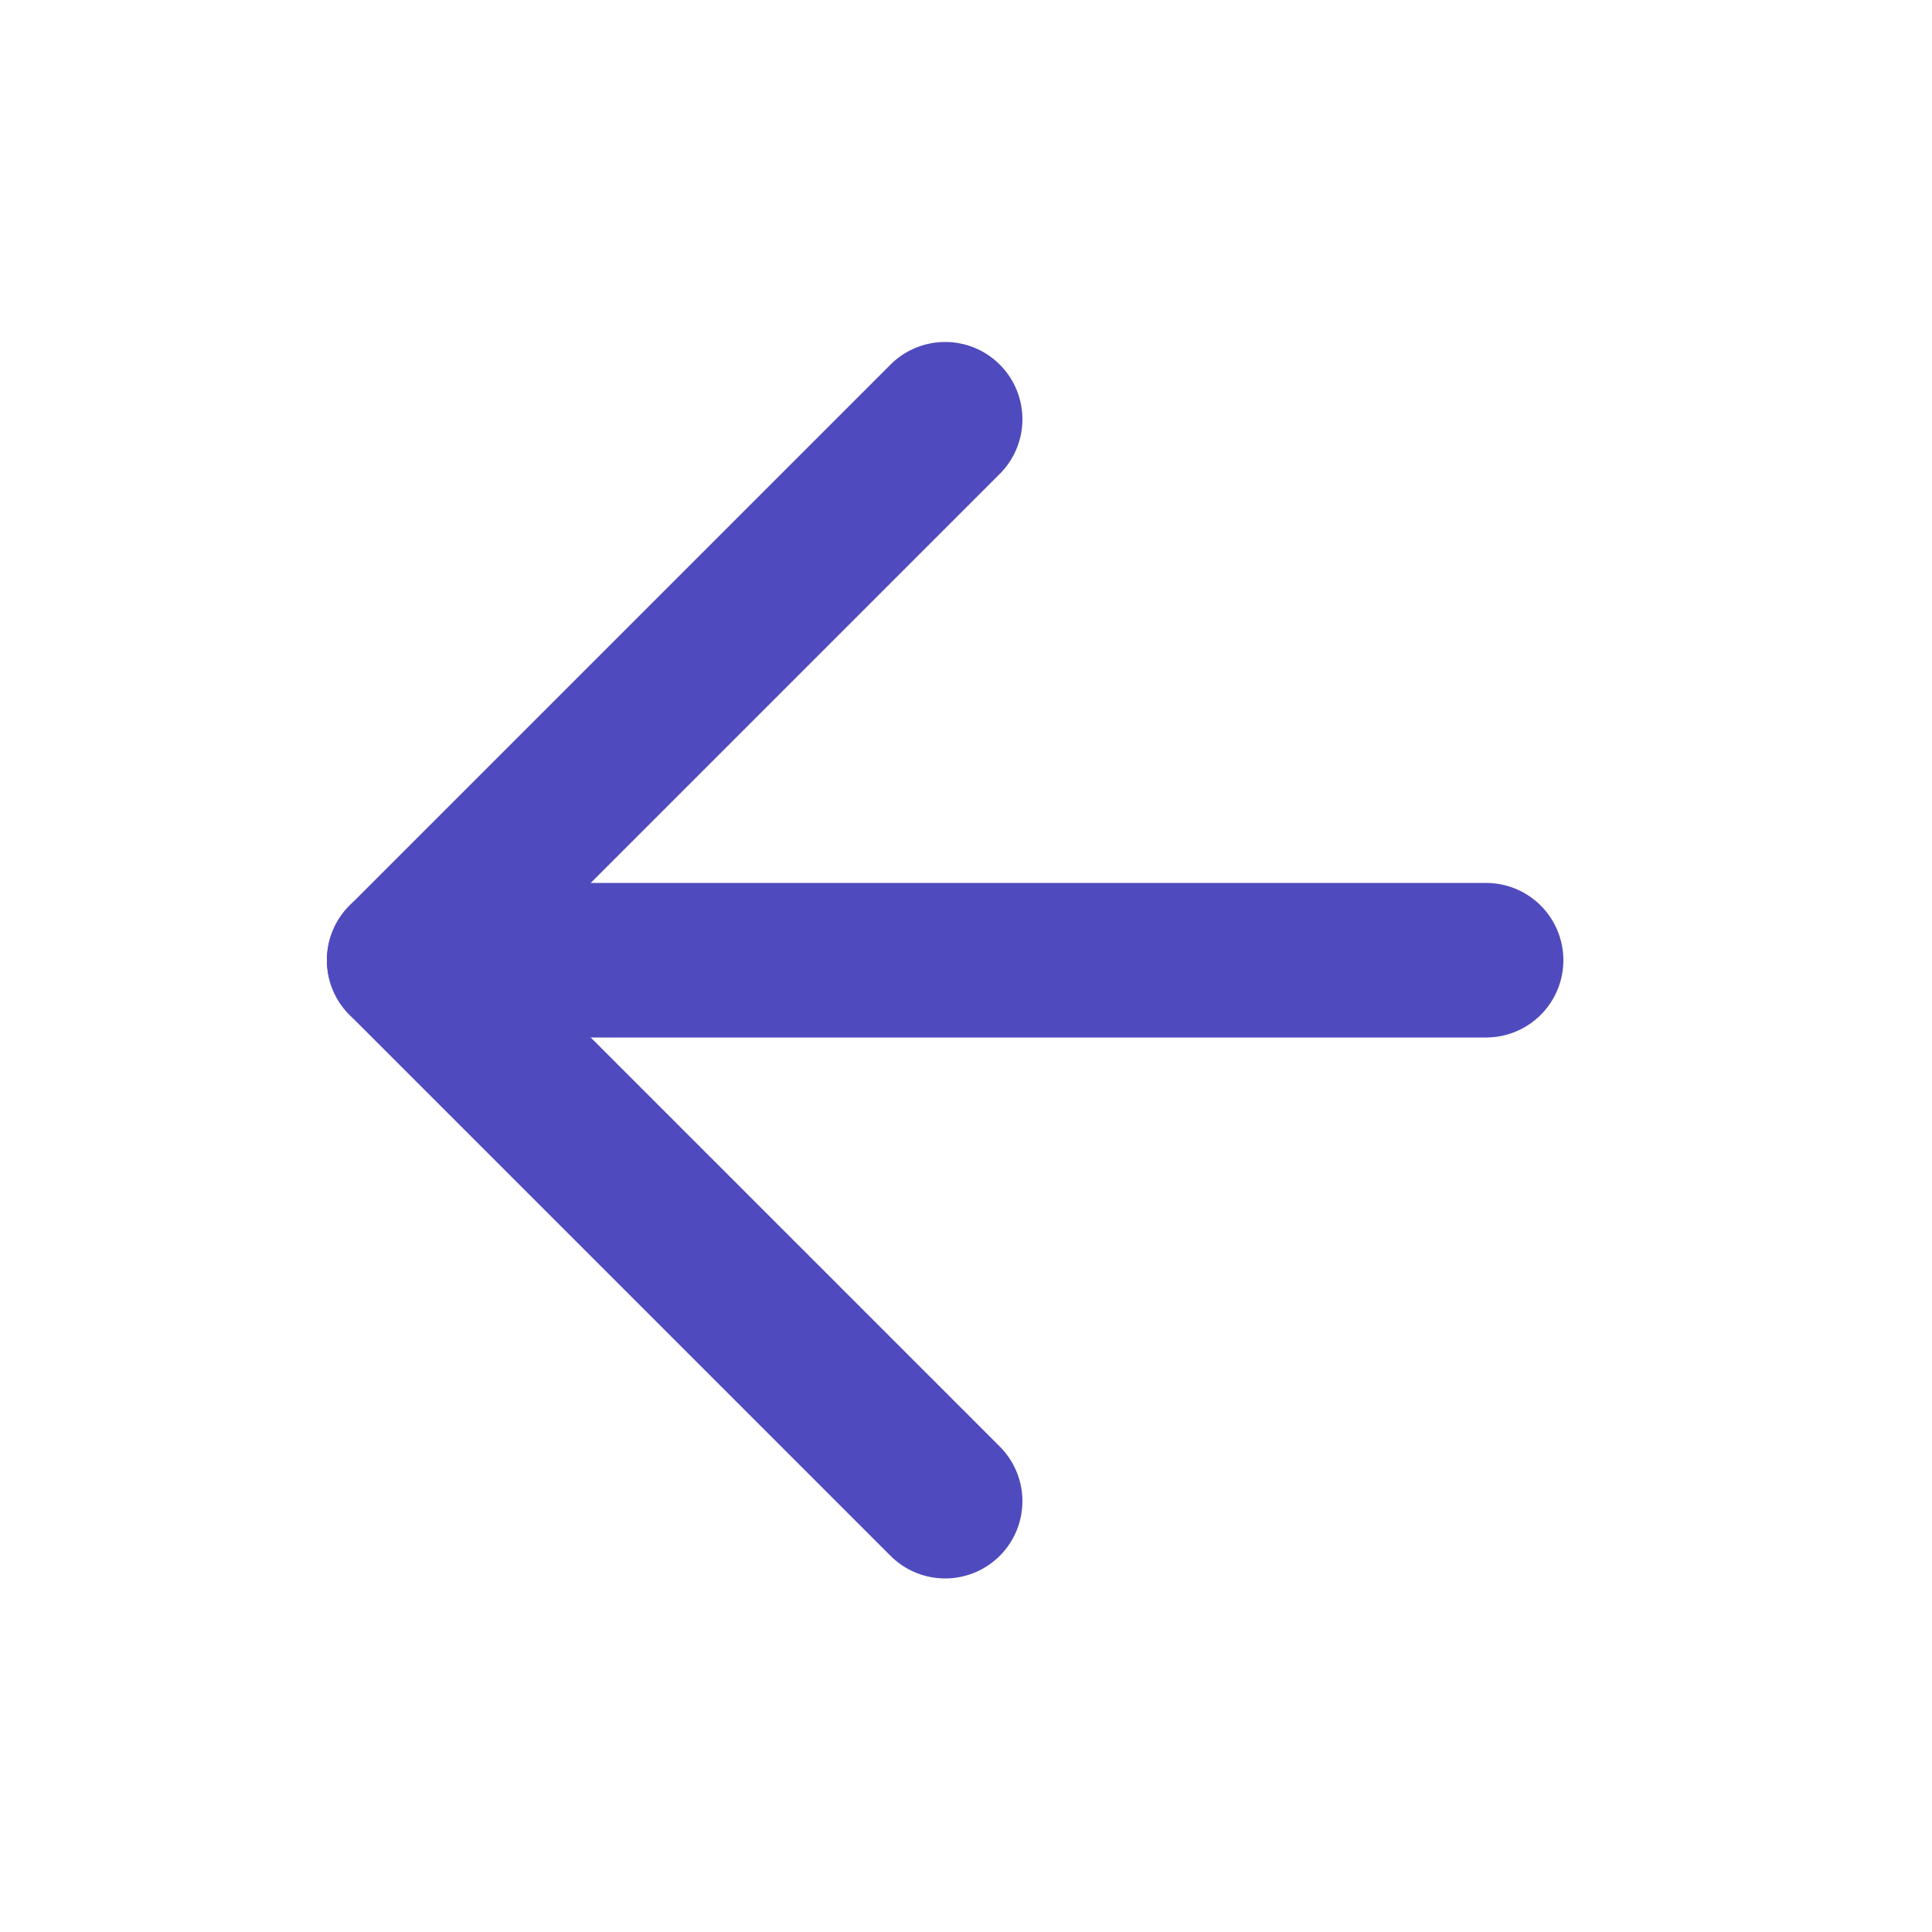
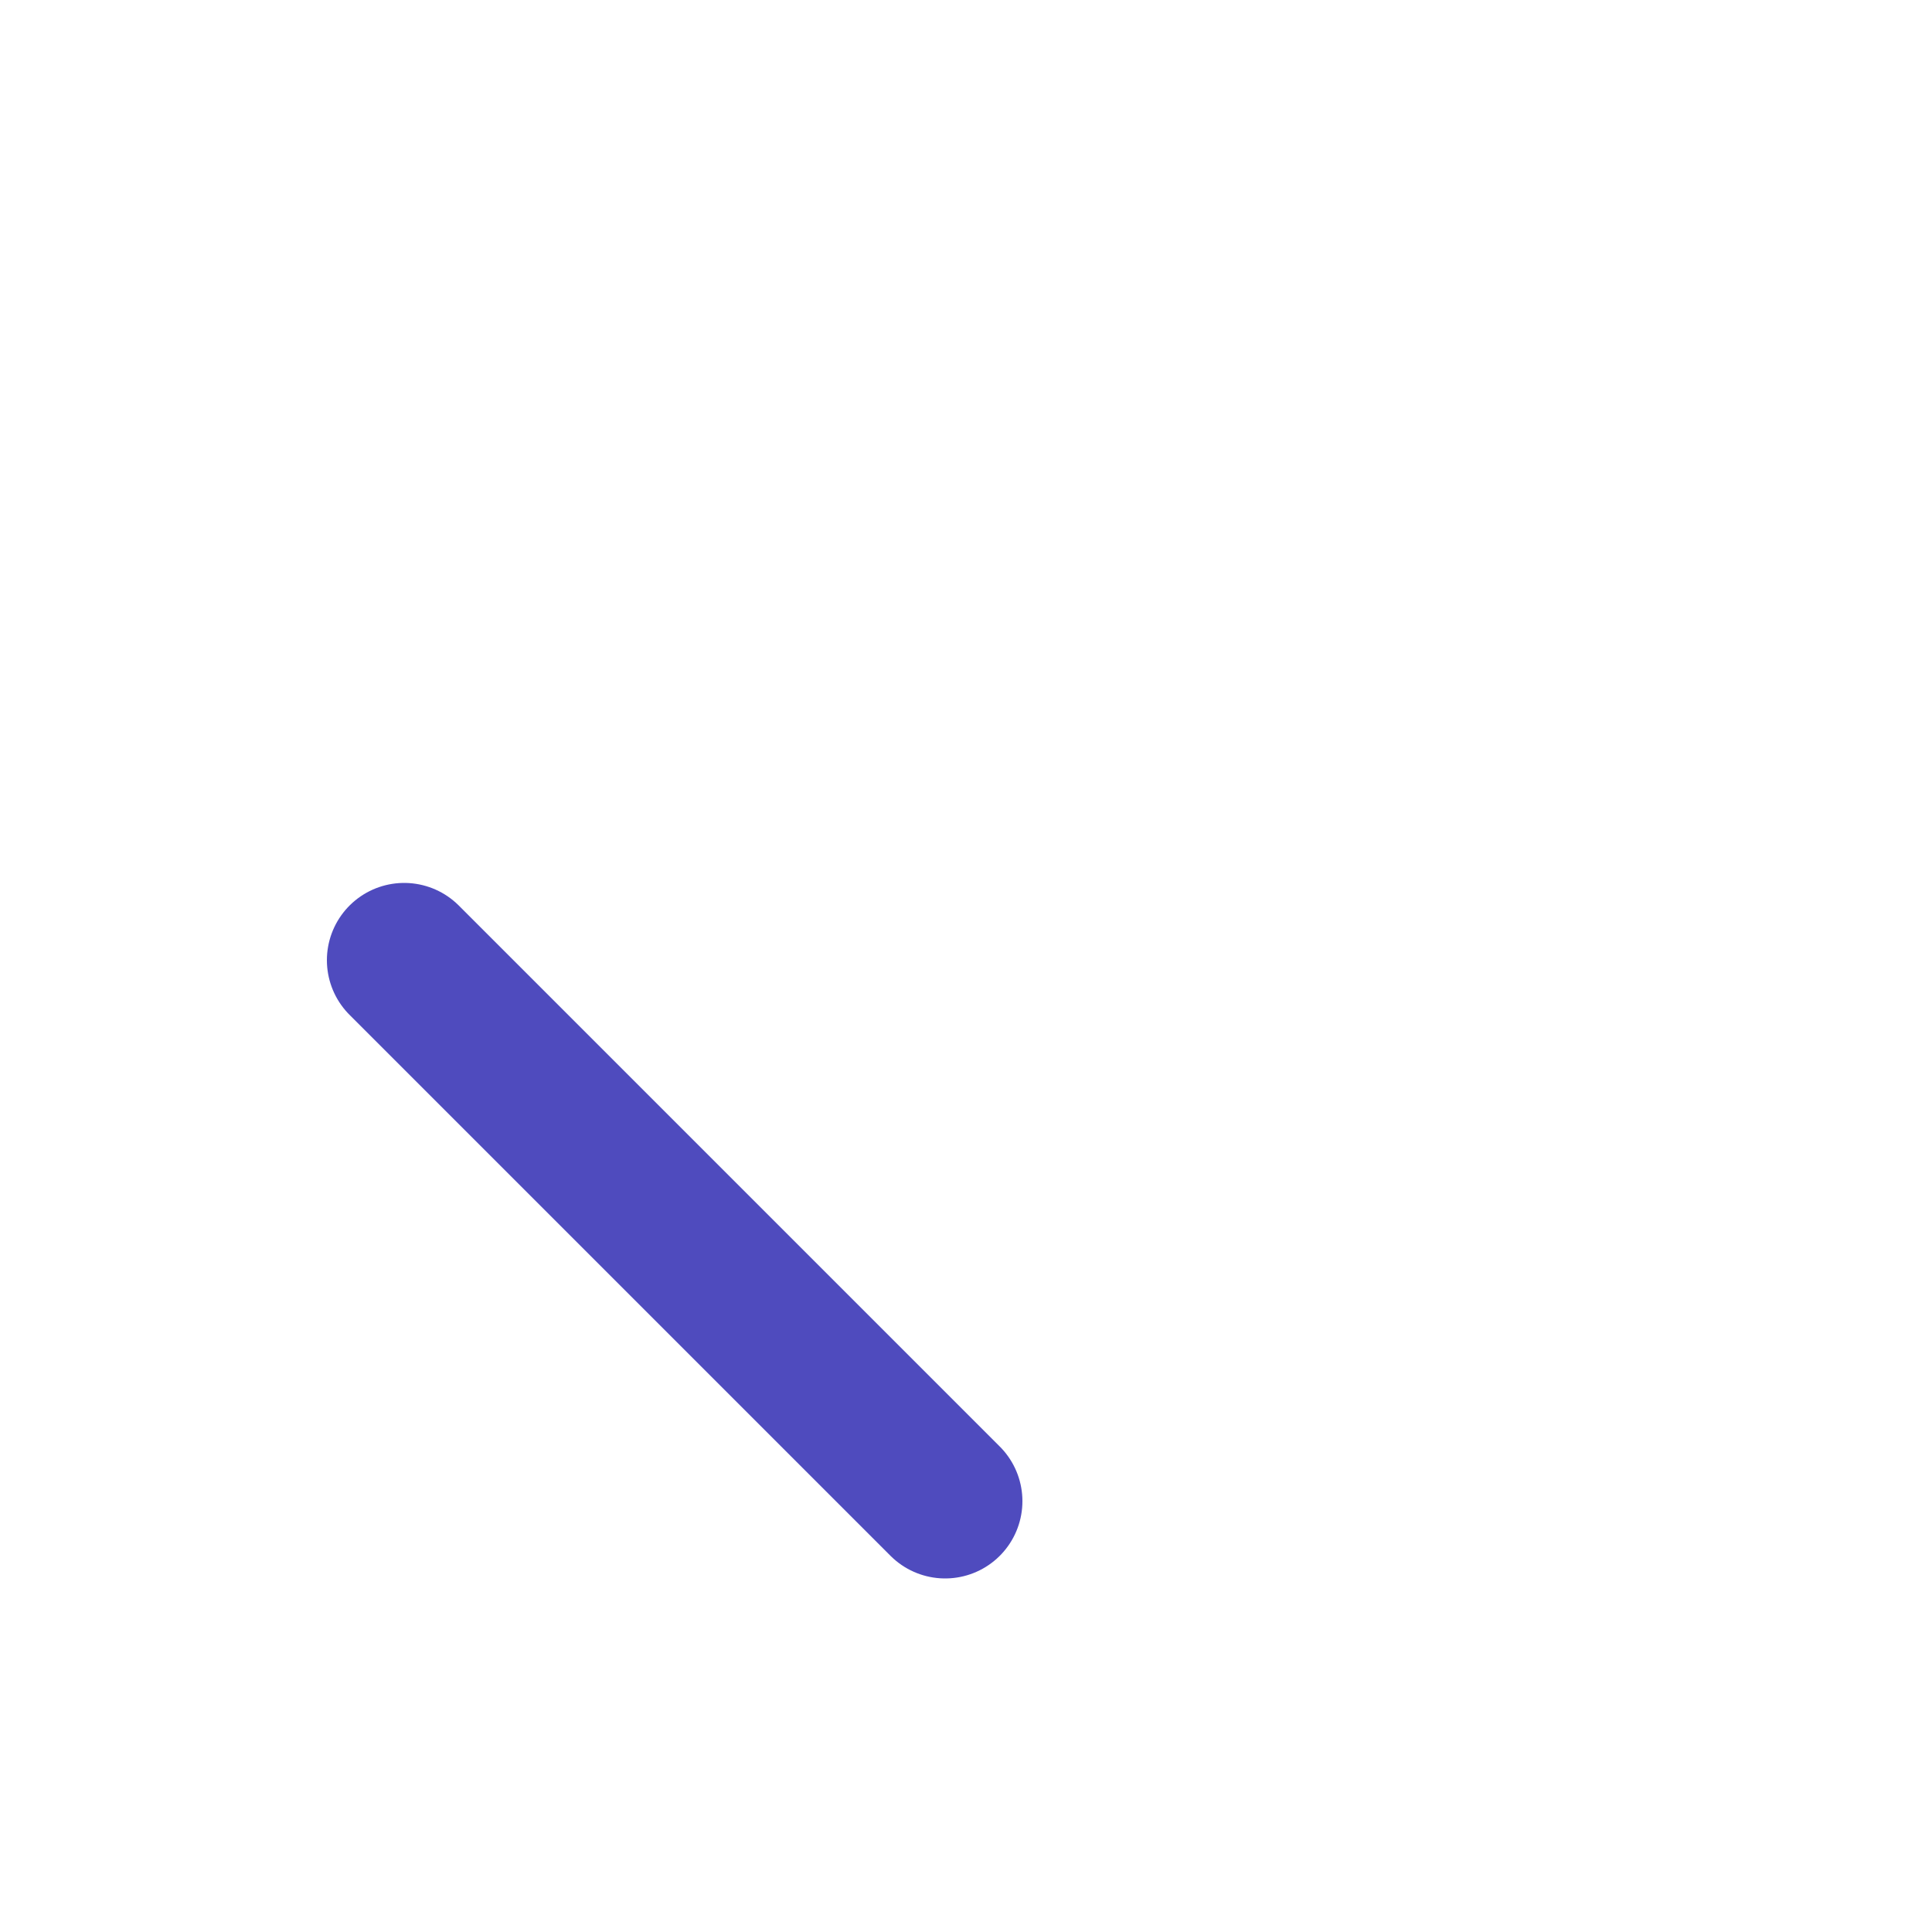
<svg xmlns="http://www.w3.org/2000/svg" width="25" height="25" viewBox="0 0 25 25" fill="none">
-   <path d="M19.23 12.425L5.23 12.425" stroke="#4F4BBE" stroke-width="2" stroke-linecap="round" stroke-linejoin="round" />
-   <path d="M12.23 19.425L5.23 12.425L12.23 5.425" stroke="#4F4BBE" stroke-width="2" stroke-linecap="round" stroke-linejoin="round" />
+   <path d="M12.23 19.425L5.23 12.425" stroke="#4F4BBE" stroke-width="2" stroke-linecap="round" stroke-linejoin="round" />
</svg>